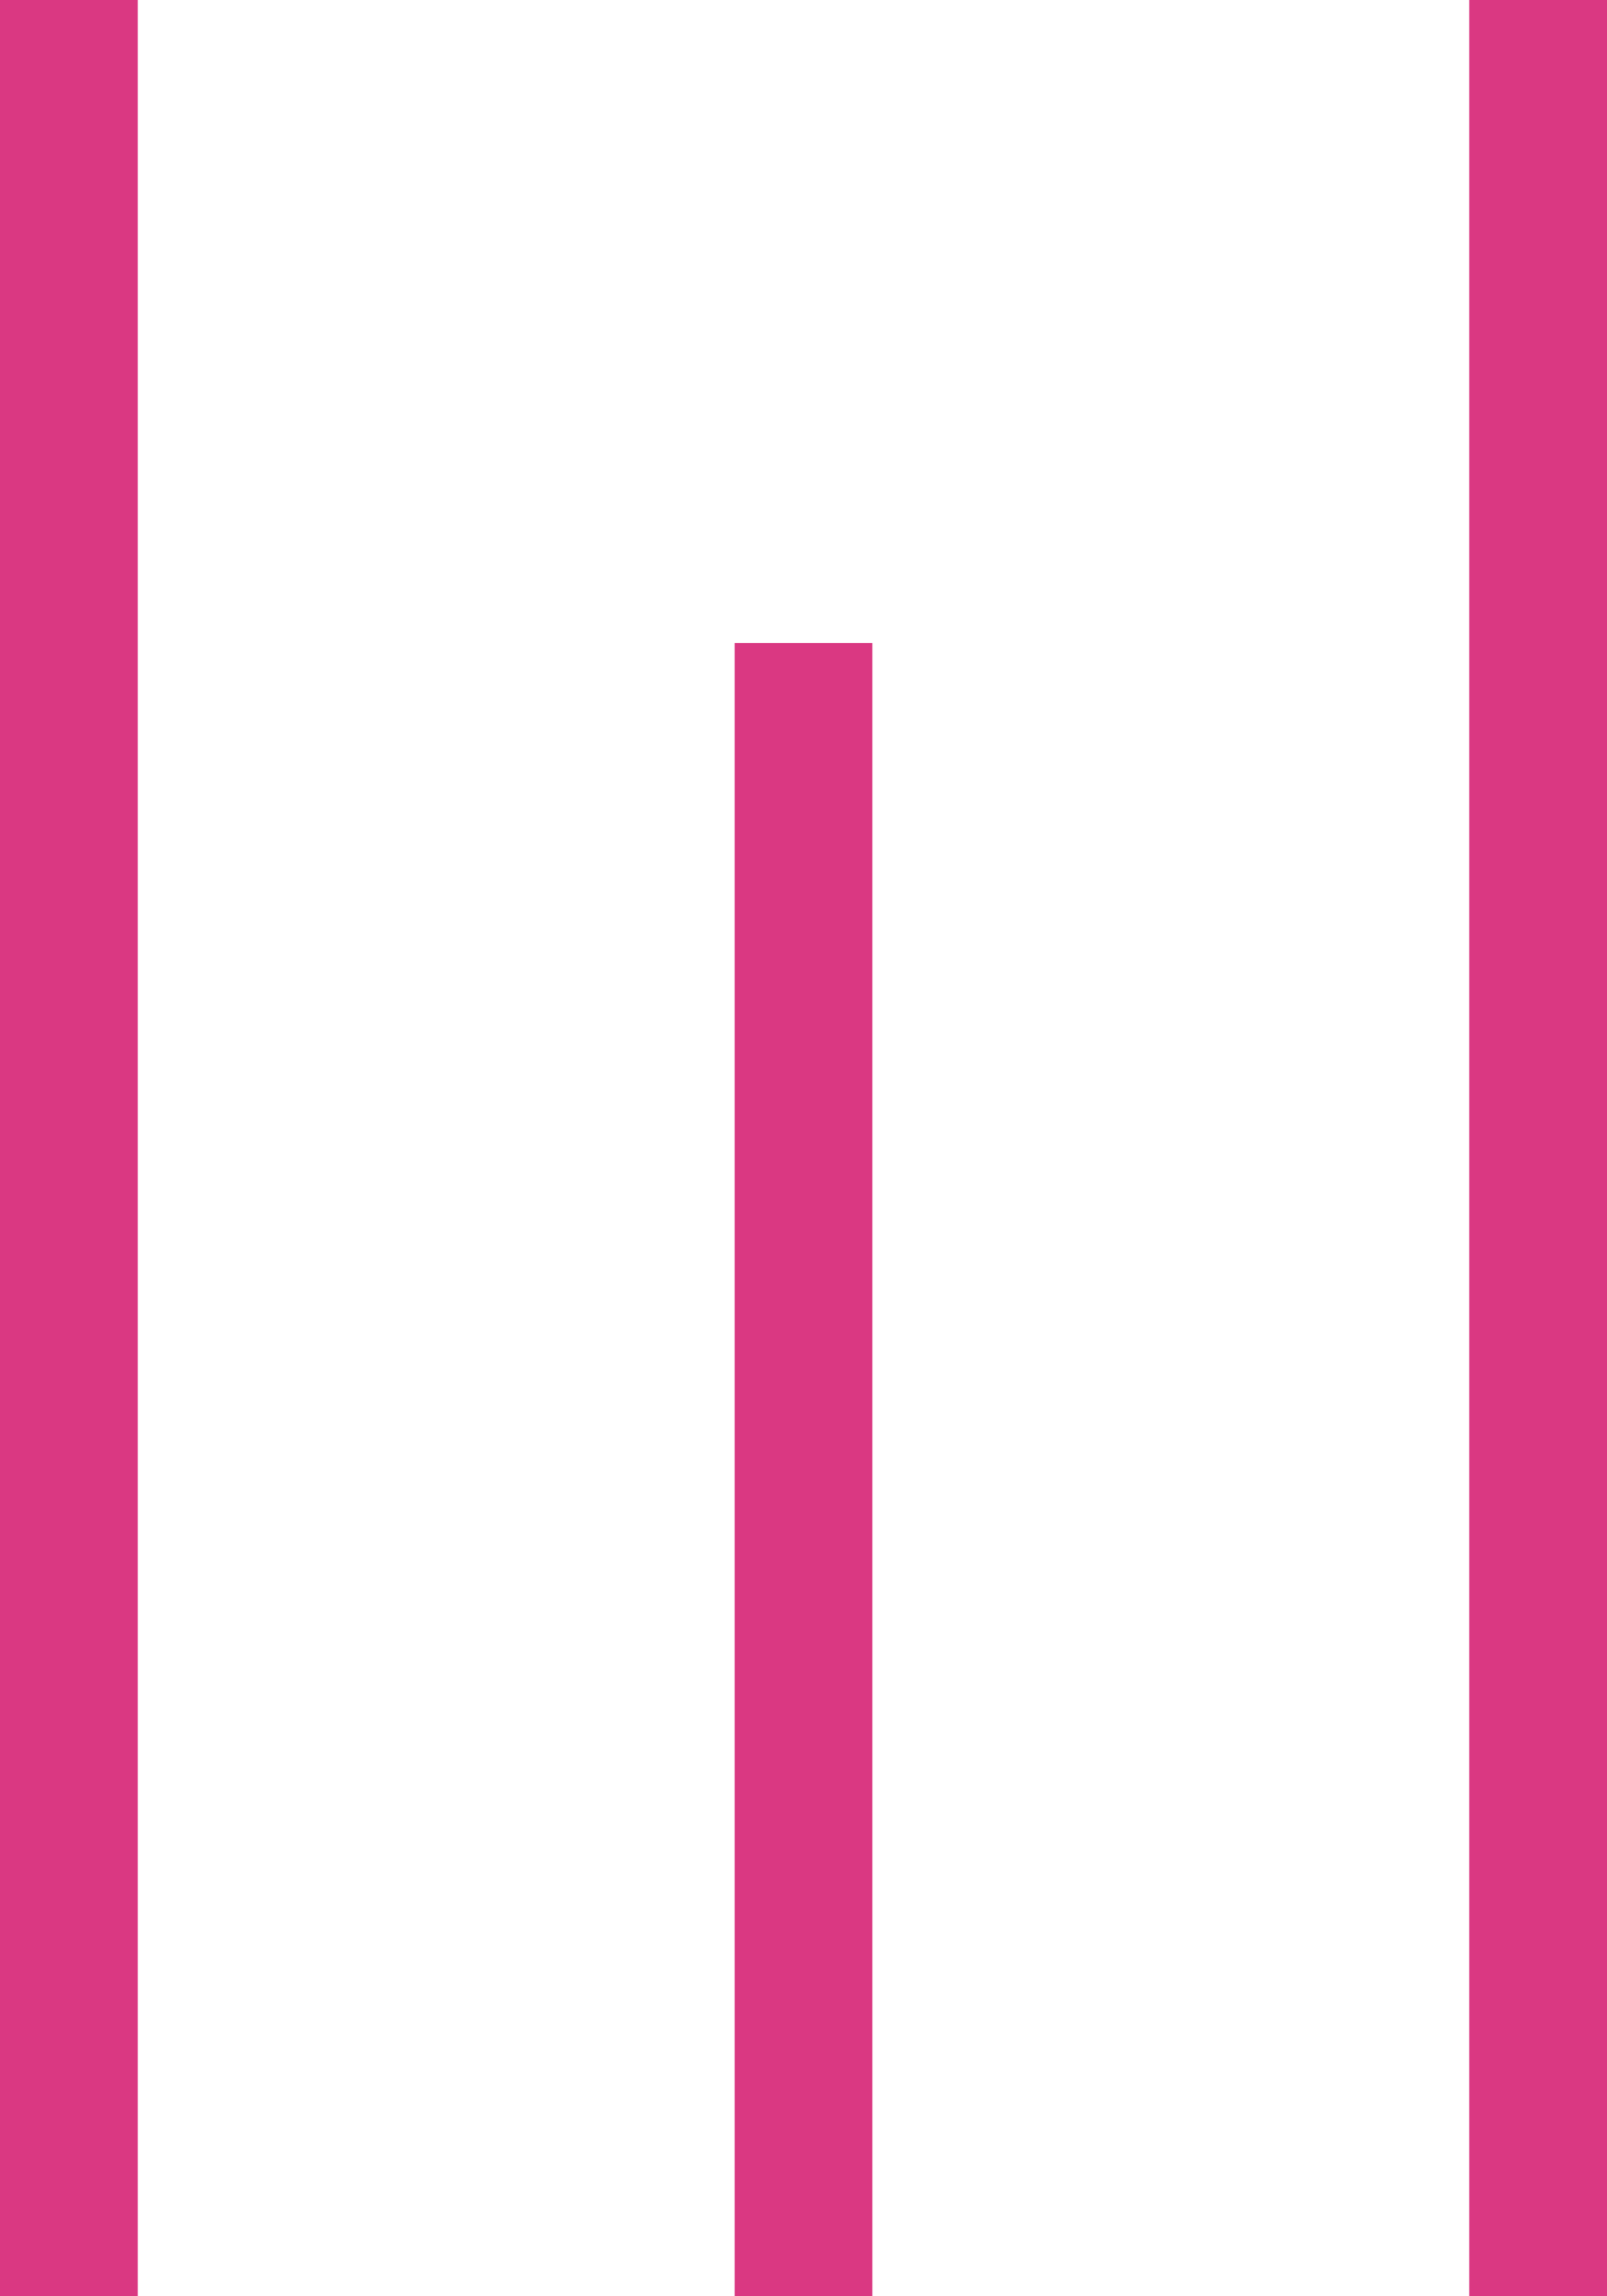
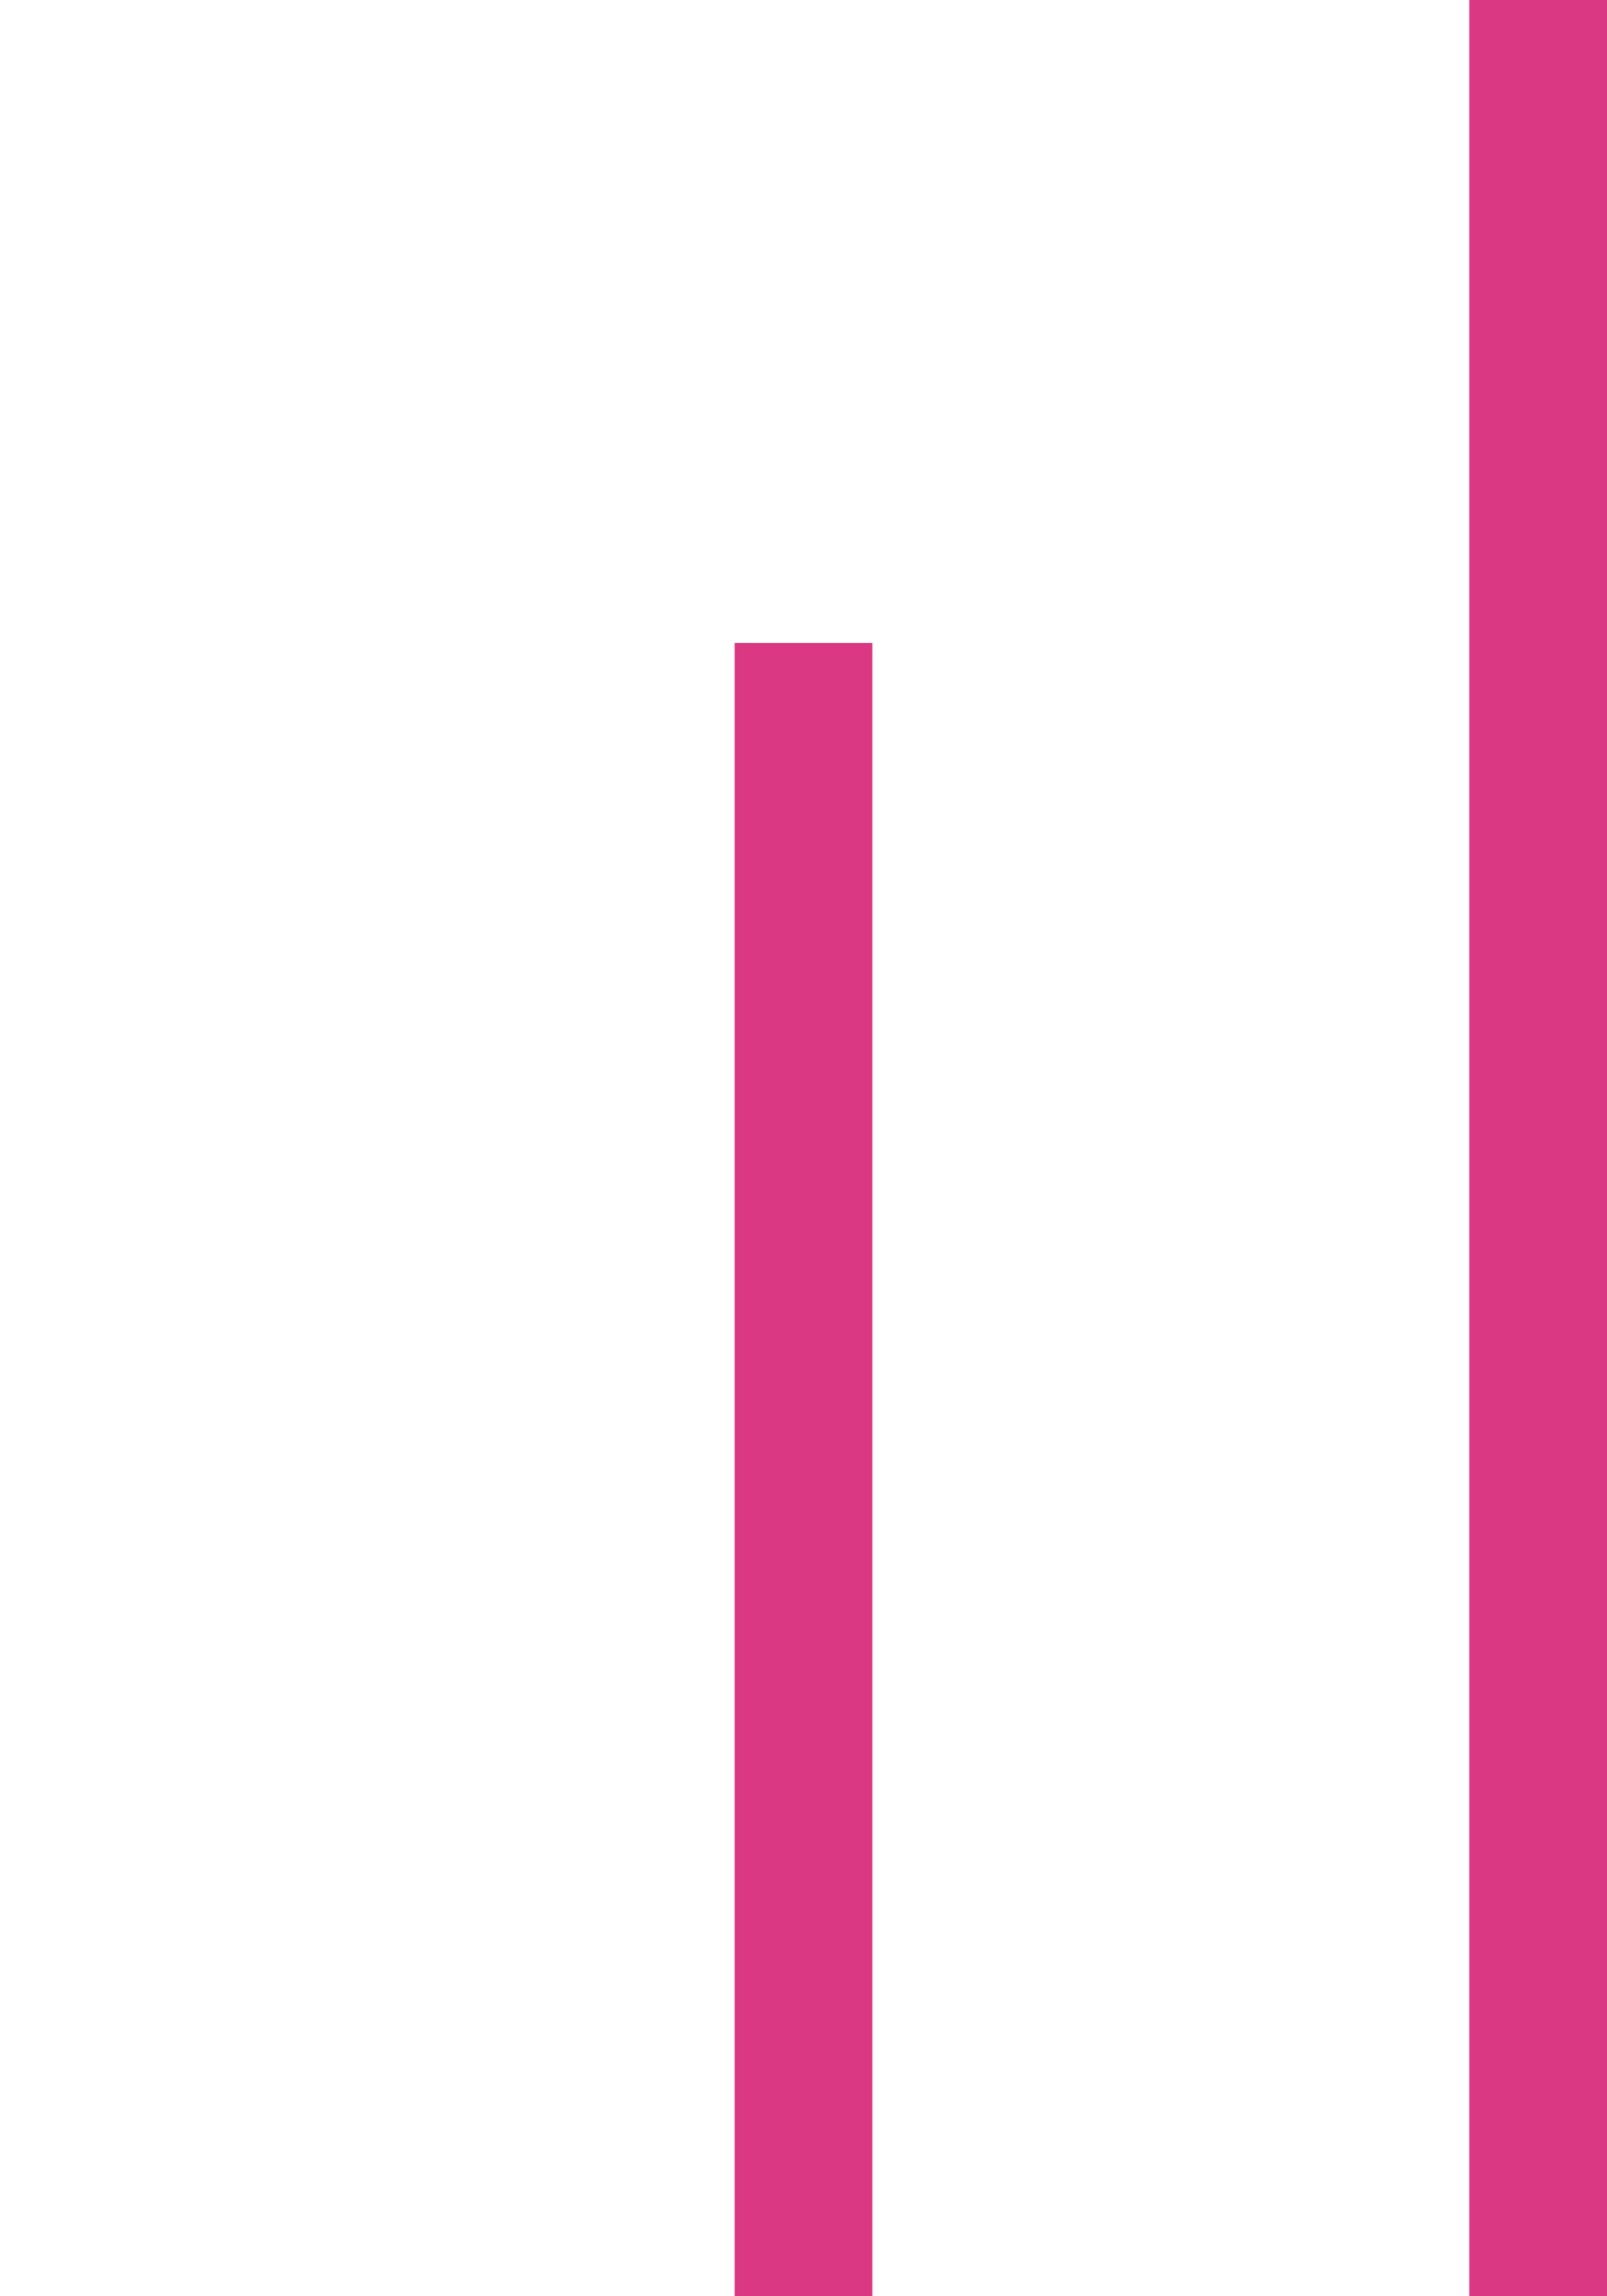
<svg xmlns="http://www.w3.org/2000/svg" width="17.5" height="25" viewBox="0 0 17.5 25">
  <g id="Icon_menu_open" transform="translate(-353.25 -24.5)">
-     <line id="Línea_41" data-name="Línea 41" x2="25" transform="translate(354 49.5) rotate(-90)" fill="none" stroke="#da3882" stroke-width="1.5" />
    <line id="Línea_42" data-name="Línea 42" x2="18" transform="translate(362 49.5) rotate(-90)" fill="none" stroke="#da3882" stroke-width="1.5" />
    <line id="Línea_43" data-name="Línea 43" x2="25" transform="translate(370 49.5) rotate(-90)" fill="none" stroke="#da3882" stroke-width="1.5" />
  </g>
</svg>